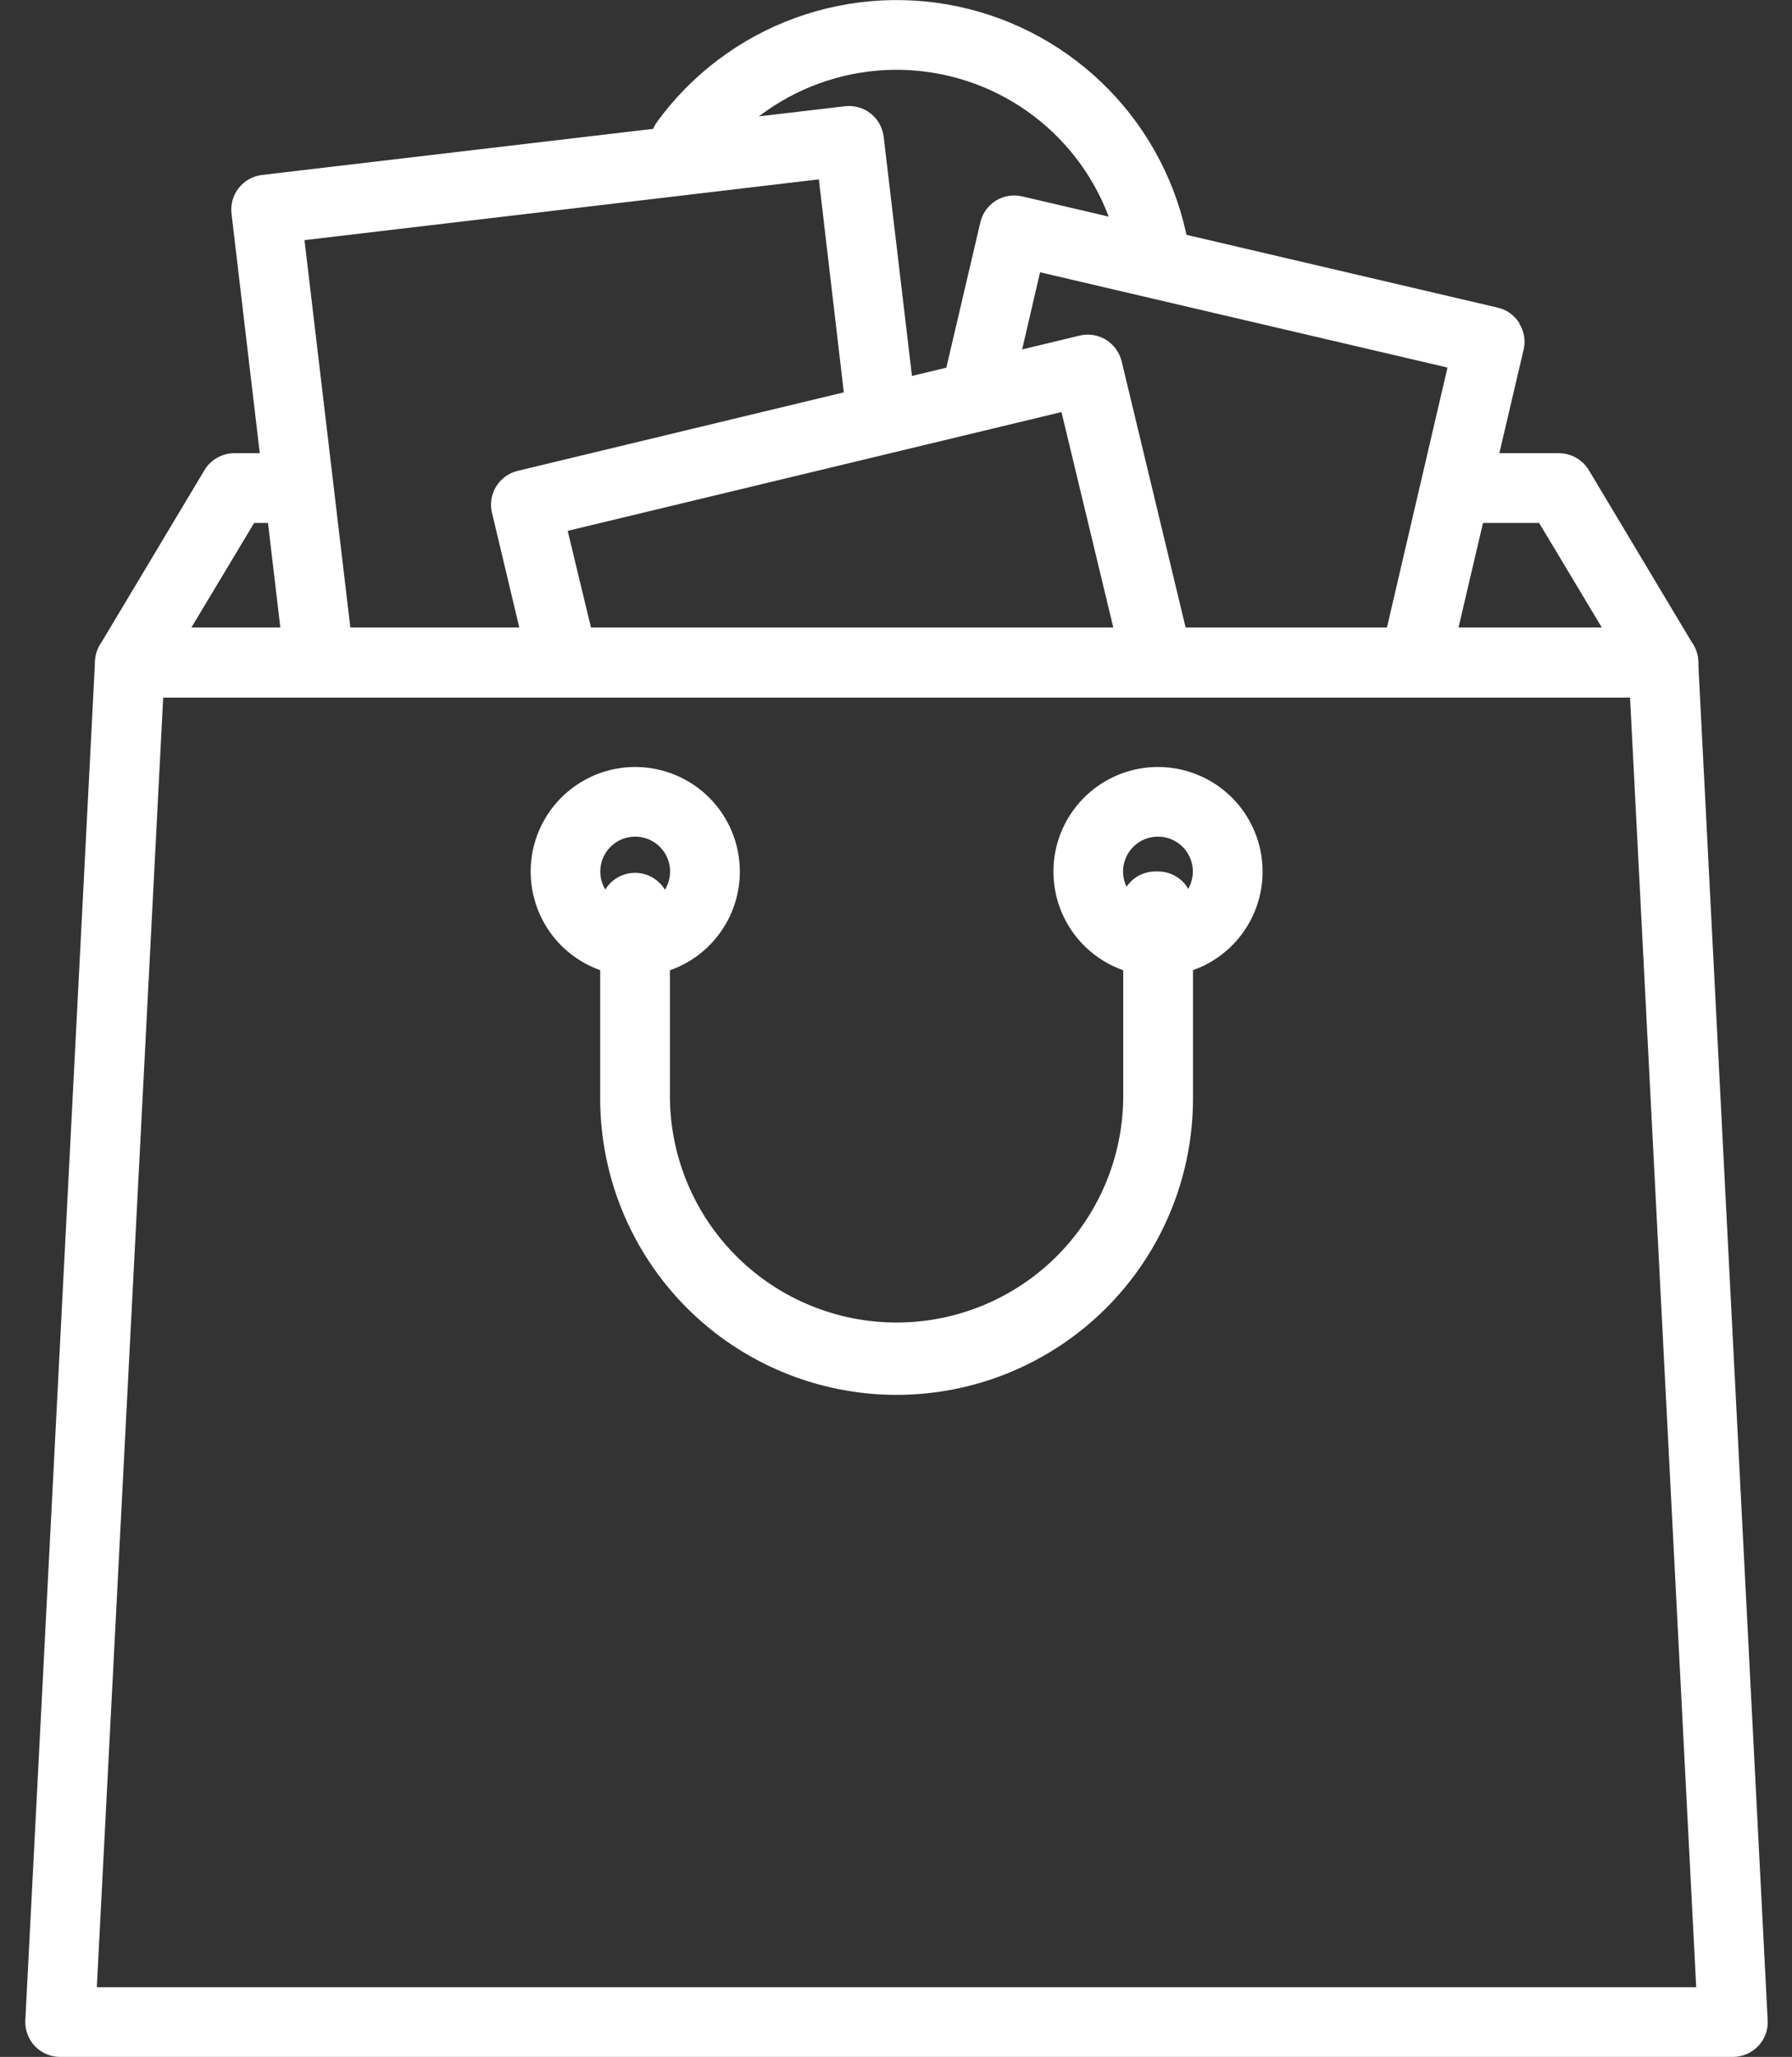
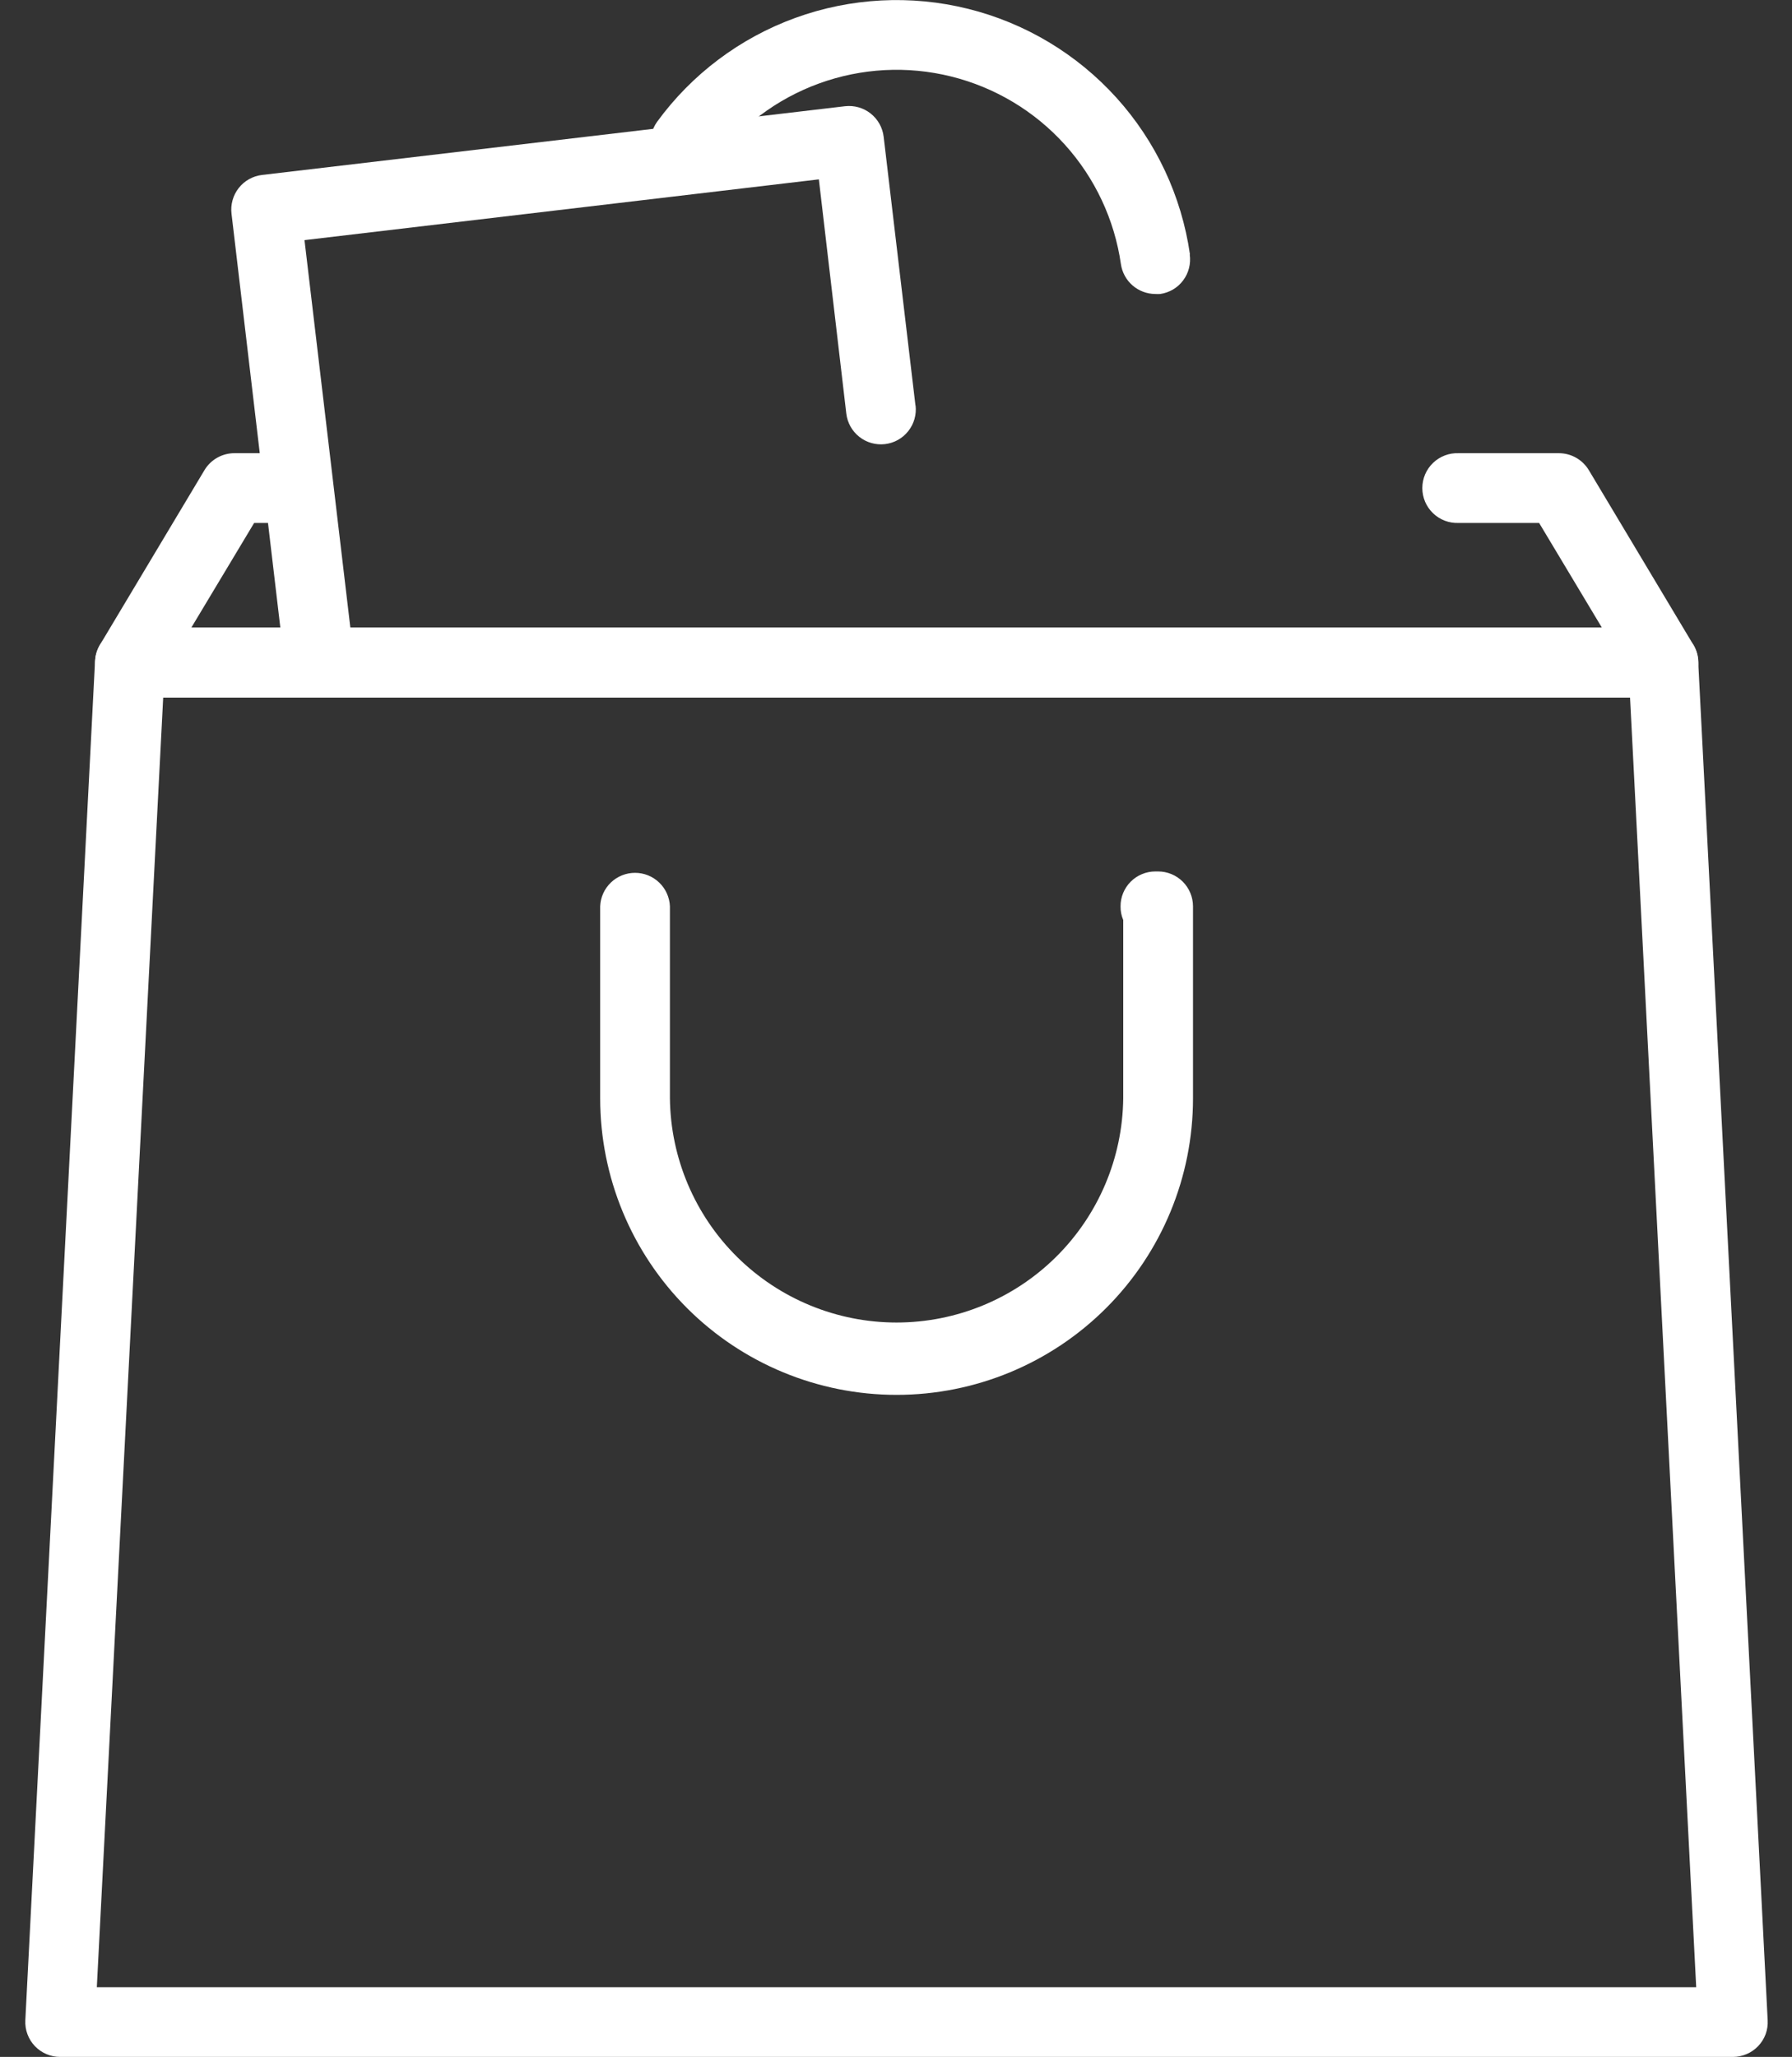
<svg xmlns="http://www.w3.org/2000/svg" width="61" height="70" viewBox="0 0 61 70" fill="none">
  <rect x="0" y="0" width="61" height="70" fill="#333333" stroke="none" />
  <path d="M40.506 8.656C40.22 6.67 39.349 4.815 38.004 3.326C36.658 1.838 34.9 0.784 32.953 0.3C31.006 -0.184 28.959 -0.076 27.073 0.609C25.188 1.294 23.549 2.525 22.367 4.146C22.186 4.4 22.113 4.716 22.163 5.024C22.213 5.332 22.382 5.608 22.634 5.792C22.886 5.976 23.201 6.053 23.509 6.007C23.818 5.961 24.096 5.796 24.284 5.546C25.187 4.306 26.44 3.364 27.882 2.84C29.323 2.316 30.889 2.233 32.377 2.603C33.866 2.972 35.211 3.777 36.241 4.915C37.27 6.052 37.937 7.471 38.156 8.989C38.197 9.27 38.337 9.527 38.551 9.713C38.765 9.899 39.039 10.003 39.323 10.005C39.379 10.009 39.436 10.009 39.493 10.005C39.647 9.983 39.795 9.931 39.93 9.852C40.064 9.773 40.181 9.668 40.274 9.543C40.368 9.418 40.436 9.276 40.474 9.125C40.513 8.974 40.521 8.817 40.499 8.663L40.506 8.656Z" fill="white" />
  <path d="M57.637 21.936L54.084 16C53.978 15.825 53.83 15.679 53.651 15.578C53.473 15.477 53.272 15.424 53.067 15.423H49.653C49.493 15.417 49.333 15.442 49.184 15.499C49.034 15.556 48.897 15.642 48.782 15.753C48.666 15.864 48.574 15.997 48.511 16.144C48.449 16.291 48.416 16.45 48.416 16.61C48.416 16.77 48.449 16.929 48.511 17.076C48.574 17.223 48.666 17.356 48.782 17.467C48.897 17.578 49.034 17.665 49.184 17.721C49.333 17.778 49.493 17.804 49.653 17.797H52.392L54.527 21.357H6.514L8.651 17.797H9.906C10.213 17.785 10.502 17.654 10.714 17.433C10.927 17.212 11.045 16.917 11.045 16.61C11.045 16.303 10.927 16.009 10.714 15.787C10.502 15.566 10.213 15.436 9.906 15.423H7.984C7.778 15.422 7.575 15.475 7.396 15.576C7.216 15.677 7.066 15.823 6.96 16L3.407 21.937C3.299 22.117 3.24 22.323 3.237 22.533C3.235 22.743 3.288 22.951 3.391 23.134C3.494 23.317 3.644 23.469 3.826 23.575C4.007 23.681 4.214 23.737 4.424 23.737H56.624C56.834 23.738 57.041 23.682 57.223 23.576C57.405 23.47 57.555 23.318 57.659 23.134C57.763 22.951 57.815 22.744 57.812 22.533C57.809 22.323 57.75 22.117 57.641 21.937L57.637 21.936Z" fill="white" />
-   <path d="M51.719 10.999C51.638 10.866 51.53 10.75 51.404 10.659C51.277 10.568 51.133 10.504 50.981 10.469L34.797 6.684C34.645 6.648 34.488 6.642 34.334 6.667C34.179 6.692 34.032 6.747 33.899 6.829C33.767 6.911 33.652 7.019 33.561 7.146C33.47 7.273 33.406 7.417 33.371 7.569L32.15 12.784C32.083 13.088 32.139 13.407 32.306 13.67C32.472 13.934 32.735 14.121 33.038 14.193C33.342 14.264 33.661 14.213 33.927 14.051C34.193 13.889 34.385 13.628 34.461 13.326L35.404 9.266L49.273 12.509L47.102 21.828C47.066 21.98 47.061 22.137 47.086 22.291C47.111 22.444 47.167 22.591 47.249 22.724C47.331 22.856 47.438 22.971 47.565 23.061C47.692 23.152 47.835 23.217 47.987 23.252C48.076 23.273 48.168 23.284 48.26 23.285C48.527 23.284 48.786 23.193 48.995 23.027C49.204 22.86 49.35 22.628 49.411 22.368L51.862 11.907C51.899 11.755 51.905 11.597 51.88 11.442C51.855 11.287 51.798 11.139 51.715 11.007L51.719 10.999Z" fill="white" />
  <path d="M31.163 13.805L30.08 4.654C30.043 4.342 29.883 4.057 29.636 3.862C29.389 3.667 29.075 3.579 28.763 3.615L8.92 5.954C8.765 5.972 8.615 6.021 8.479 6.097C8.343 6.173 8.223 6.275 8.127 6.398C8.03 6.52 7.959 6.661 7.917 6.811C7.875 6.961 7.862 7.118 7.881 7.273L9.681 22.531C9.715 22.817 9.853 23.081 10.068 23.274C10.283 23.466 10.56 23.573 10.849 23.575H10.989C11.144 23.557 11.295 23.509 11.431 23.433C11.568 23.357 11.688 23.254 11.785 23.131C11.882 23.009 11.954 22.868 11.996 22.717C12.039 22.567 12.051 22.409 12.032 22.254L10.365 8.172L27.874 6.104L28.808 14.074C28.845 14.387 29.004 14.672 29.252 14.867C29.499 15.062 29.813 15.151 30.126 15.114C30.439 15.077 30.724 14.918 30.919 14.67C31.114 14.423 31.203 14.109 31.166 13.796L31.163 13.805Z" fill="white" />
-   <path d="M40.537 22.097L38.181 12.297C38.106 11.991 37.914 11.727 37.646 11.562C37.513 11.48 37.365 11.426 37.21 11.402C37.056 11.378 36.898 11.385 36.746 11.422L17.626 16.023C17.474 16.059 17.331 16.125 17.205 16.216C17.078 16.308 16.971 16.423 16.89 16.556C16.808 16.689 16.754 16.837 16.729 16.991C16.705 17.145 16.711 17.302 16.748 17.454L17.915 22.354C17.947 22.511 18.009 22.66 18.099 22.791C18.189 22.923 18.305 23.036 18.44 23.122C18.574 23.208 18.725 23.266 18.883 23.293C19.04 23.319 19.201 23.314 19.357 23.277C19.512 23.239 19.659 23.171 19.787 23.076C19.915 22.981 20.023 22.861 20.104 22.723C20.185 22.585 20.238 22.433 20.258 22.274C20.279 22.116 20.267 21.955 20.224 21.801L19.324 18.066L36.133 14.023L38.211 22.661C38.274 22.925 38.426 23.16 38.642 23.326C38.858 23.491 39.123 23.578 39.395 23.571C39.489 23.572 39.582 23.561 39.673 23.538C39.825 23.502 39.968 23.436 40.094 23.345C40.22 23.253 40.327 23.137 40.409 23.005C40.49 22.872 40.545 22.724 40.569 22.57C40.594 22.416 40.588 22.259 40.551 22.107L40.537 22.097Z" fill="white" />
  <path d="M57.806 22.494C57.79 22.19 57.659 21.904 57.439 21.695C57.219 21.485 56.927 21.368 56.623 21.367H4.418C4.114 21.368 3.822 21.485 3.602 21.695C3.382 21.904 3.251 22.19 3.235 22.494L0.862 68.755C0.854 68.916 0.878 69.078 0.935 69.229C0.991 69.38 1.077 69.519 1.189 69.635C1.301 69.752 1.435 69.844 1.584 69.907C1.732 69.97 1.892 70.002 2.054 70.001H58.987C59.148 70.001 59.307 69.968 59.455 69.905C59.603 69.842 59.737 69.749 59.848 69.633C59.959 69.517 60.046 69.379 60.102 69.228C60.157 69.077 60.181 68.917 60.172 68.756L57.806 22.494ZM3.296 67.628L5.555 23.739H55.487L57.739 67.628H3.296Z" fill="white" />
-   <path d="M39.417 26.102C38.713 26.102 38.025 26.311 37.44 26.703C36.855 27.094 36.399 27.65 36.129 28.301C35.86 28.951 35.79 29.667 35.928 30.357C36.065 31.048 36.404 31.682 36.902 32.18C37.4 32.677 38.034 33.016 38.724 33.154C39.415 33.291 40.131 33.221 40.781 32.951C41.431 32.682 41.987 32.226 42.379 31.64C42.77 31.055 42.979 30.367 42.979 29.663C42.979 29.195 42.887 28.732 42.708 28.3C42.529 27.868 42.267 27.475 41.936 27.144C41.605 26.814 41.212 26.551 40.78 26.373C40.348 26.194 39.885 26.102 39.417 26.102ZM39.417 30.848C39.182 30.848 38.952 30.778 38.757 30.648C38.561 30.517 38.409 30.331 38.319 30.114C38.229 29.897 38.206 29.658 38.252 29.427C38.298 29.197 38.411 28.985 38.578 28.819C38.744 28.653 38.956 28.54 39.186 28.495C39.417 28.449 39.656 28.473 39.873 28.563C40.09 28.653 40.275 28.806 40.406 29.002C40.536 29.197 40.605 29.427 40.605 29.662C40.604 29.977 40.479 30.278 40.256 30.501C40.033 30.723 39.732 30.848 39.417 30.848Z" fill="white" />
-   <path d="M21.622 26.102C20.918 26.102 20.23 26.311 19.645 26.703C19.06 27.094 18.604 27.65 18.334 28.301C18.065 28.951 17.995 29.667 18.133 30.357C18.27 31.048 18.609 31.682 19.107 32.18C19.605 32.677 20.239 33.016 20.93 33.154C21.62 33.291 22.336 33.221 22.986 32.951C23.637 32.682 24.192 32.226 24.584 31.64C24.975 31.055 25.184 30.367 25.184 29.663C25.184 29.195 25.092 28.732 24.913 28.3C24.734 27.868 24.472 27.475 24.141 27.144C23.81 26.814 23.417 26.551 22.985 26.373C22.553 26.194 22.09 26.102 21.622 26.102ZM21.622 30.848C21.387 30.848 21.157 30.778 20.962 30.648C20.766 30.517 20.614 30.331 20.524 30.114C20.434 29.897 20.411 29.658 20.457 29.427C20.503 29.197 20.616 28.985 20.783 28.819C20.949 28.653 21.161 28.54 21.391 28.495C21.622 28.449 21.861 28.473 22.078 28.563C22.295 28.653 22.48 28.806 22.611 29.002C22.741 29.197 22.81 29.427 22.81 29.662C22.809 29.977 22.684 30.278 22.461 30.501C22.239 30.723 21.937 30.848 21.622 30.848Z" fill="white" />
  <path d="M39.421 29.657H39.33C39.174 29.657 39.02 29.687 38.876 29.747C38.731 29.806 38.601 29.894 38.49 30.004C38.38 30.114 38.293 30.245 38.233 30.389C38.174 30.533 38.143 30.687 38.144 30.843C38.141 31.003 38.172 31.162 38.235 31.31V37.38C38.212 39.411 37.389 41.351 35.944 42.779C34.5 44.207 32.55 45.008 30.519 45.008C28.488 45.008 26.539 44.207 25.094 42.779C23.65 41.351 22.827 39.411 22.804 37.38V30.843C22.791 30.537 22.661 30.247 22.439 30.035C22.218 29.822 21.923 29.704 21.617 29.704C21.31 29.704 21.015 29.822 20.794 30.035C20.573 30.247 20.442 30.537 20.43 30.843V37.38C20.43 40.056 21.493 42.622 23.385 44.515C25.277 46.407 27.844 47.47 30.52 47.47C33.196 47.47 35.762 46.407 37.654 44.515C39.547 42.622 40.61 40.056 40.61 37.38V30.843C40.609 30.528 40.484 30.227 40.261 30.004C40.038 29.782 39.736 29.657 39.422 29.657H39.421Z" fill="white" />
</svg>